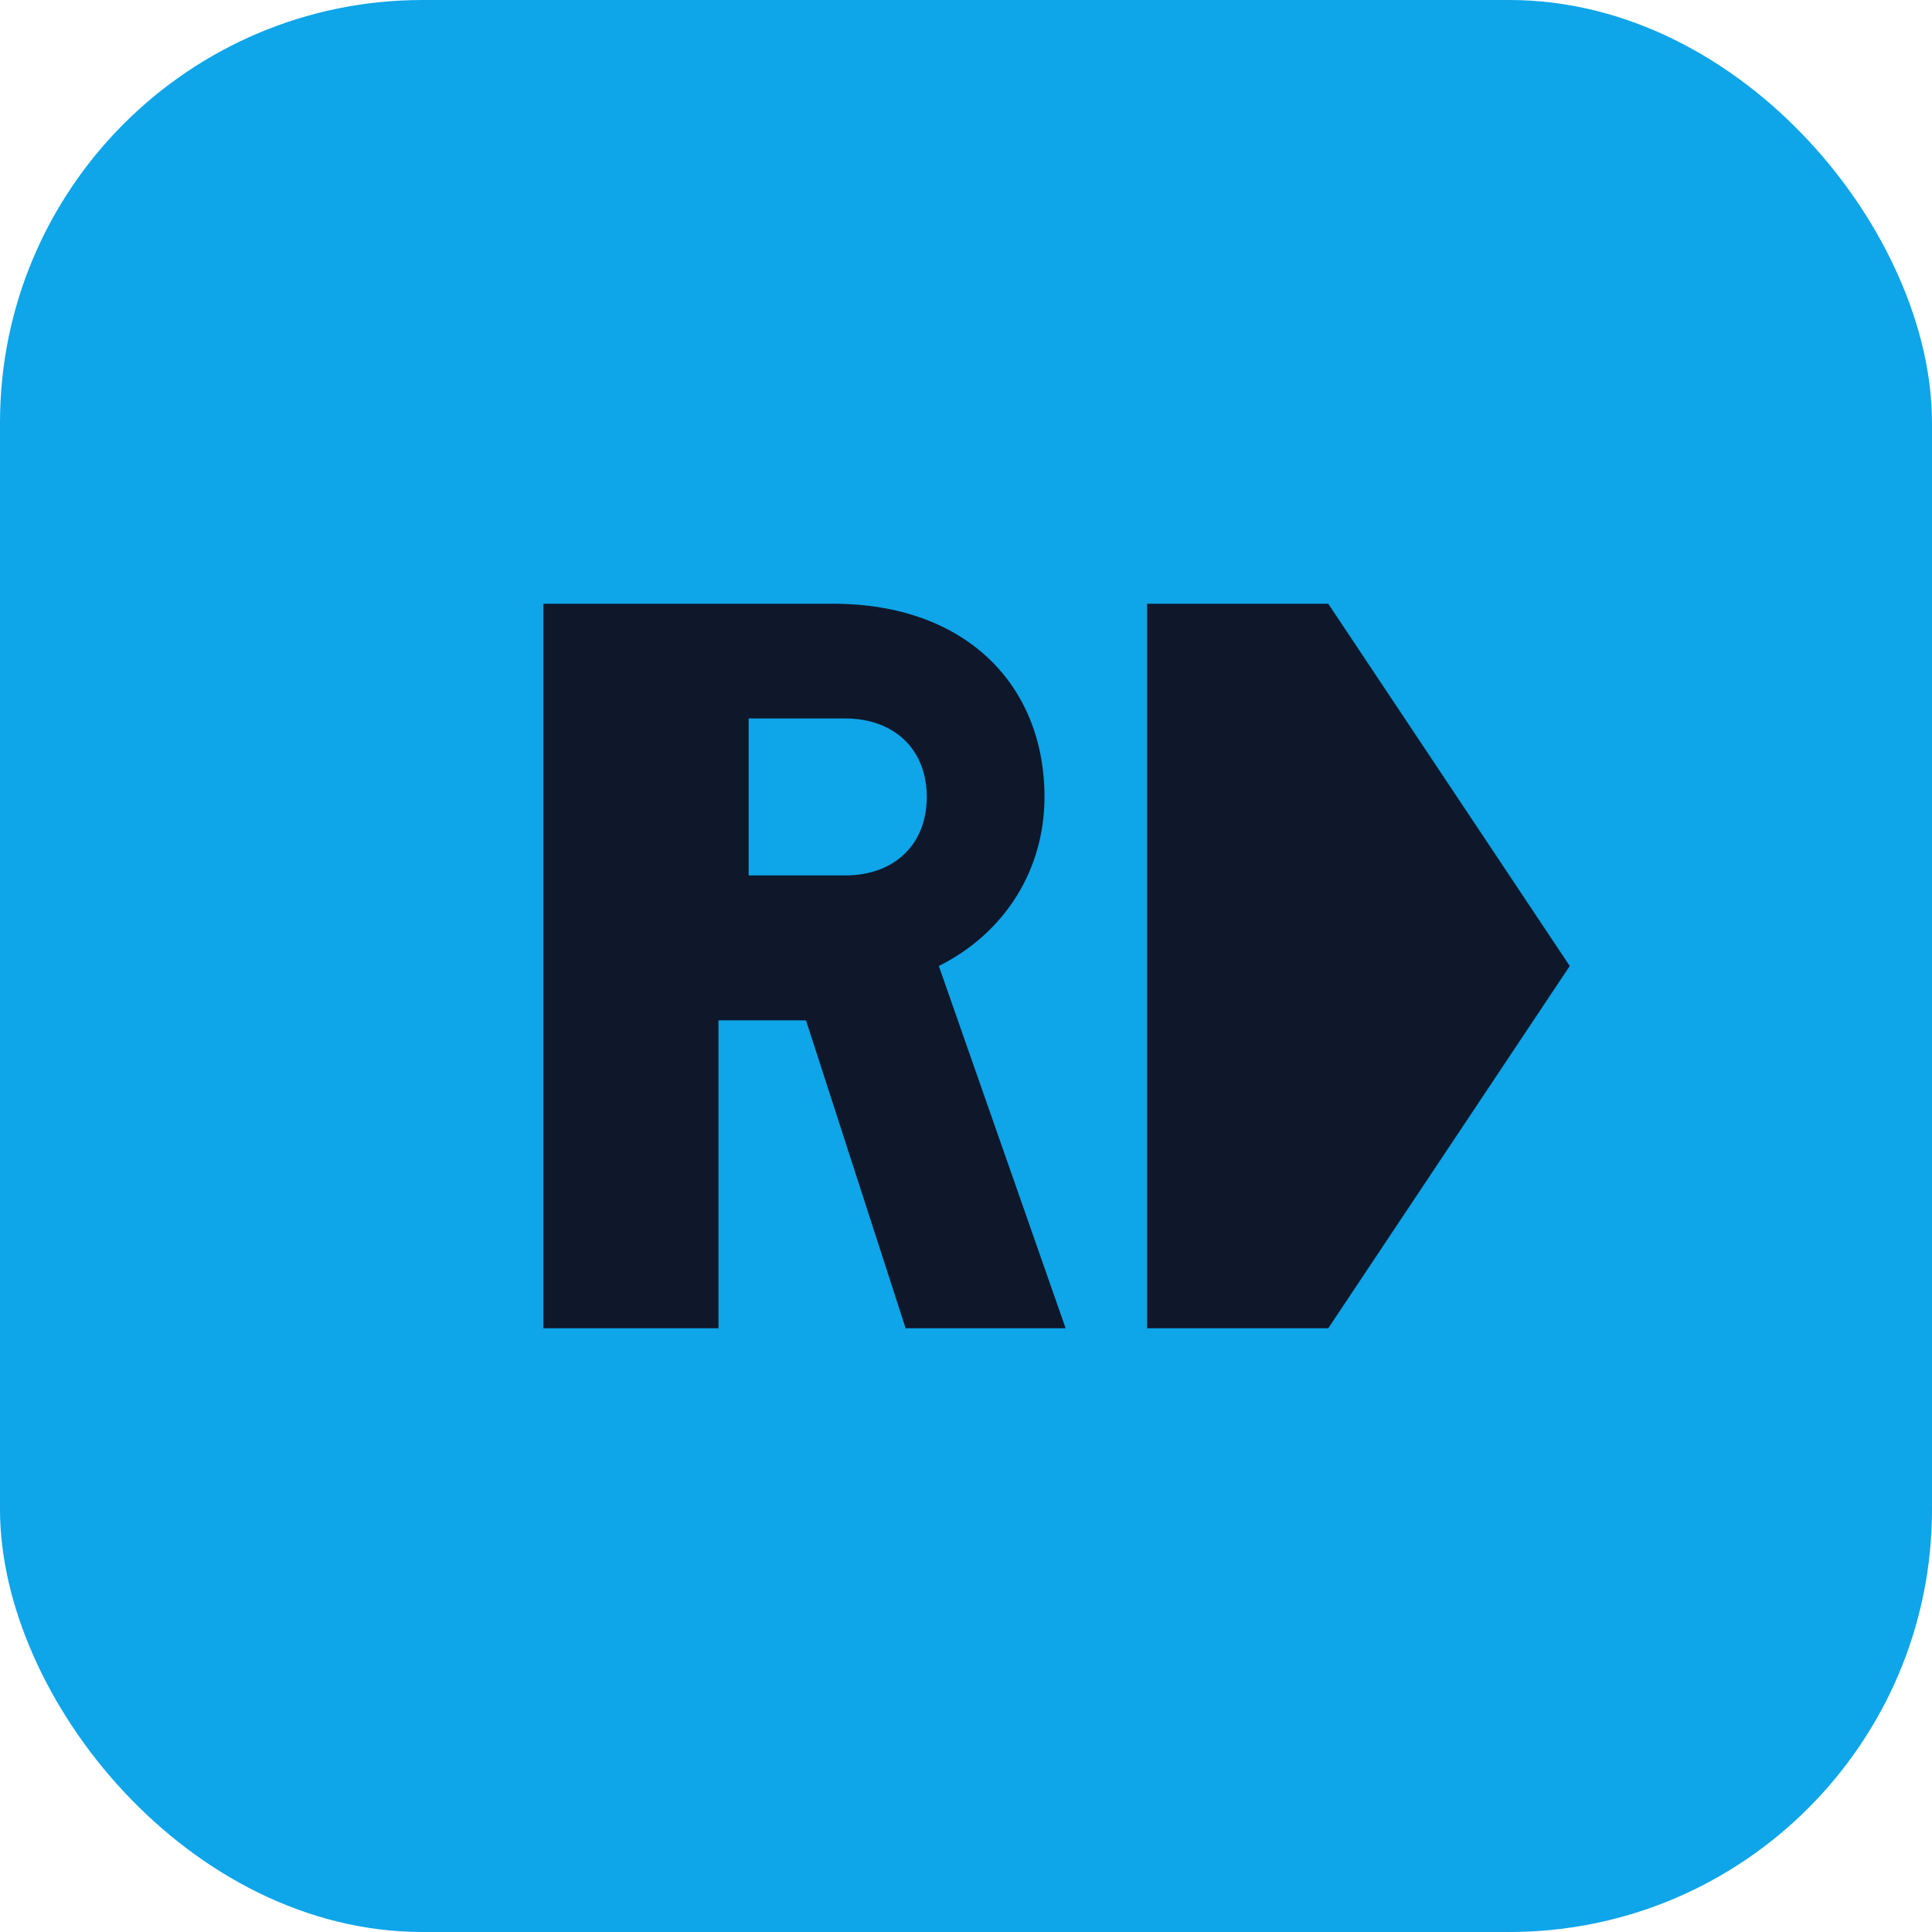
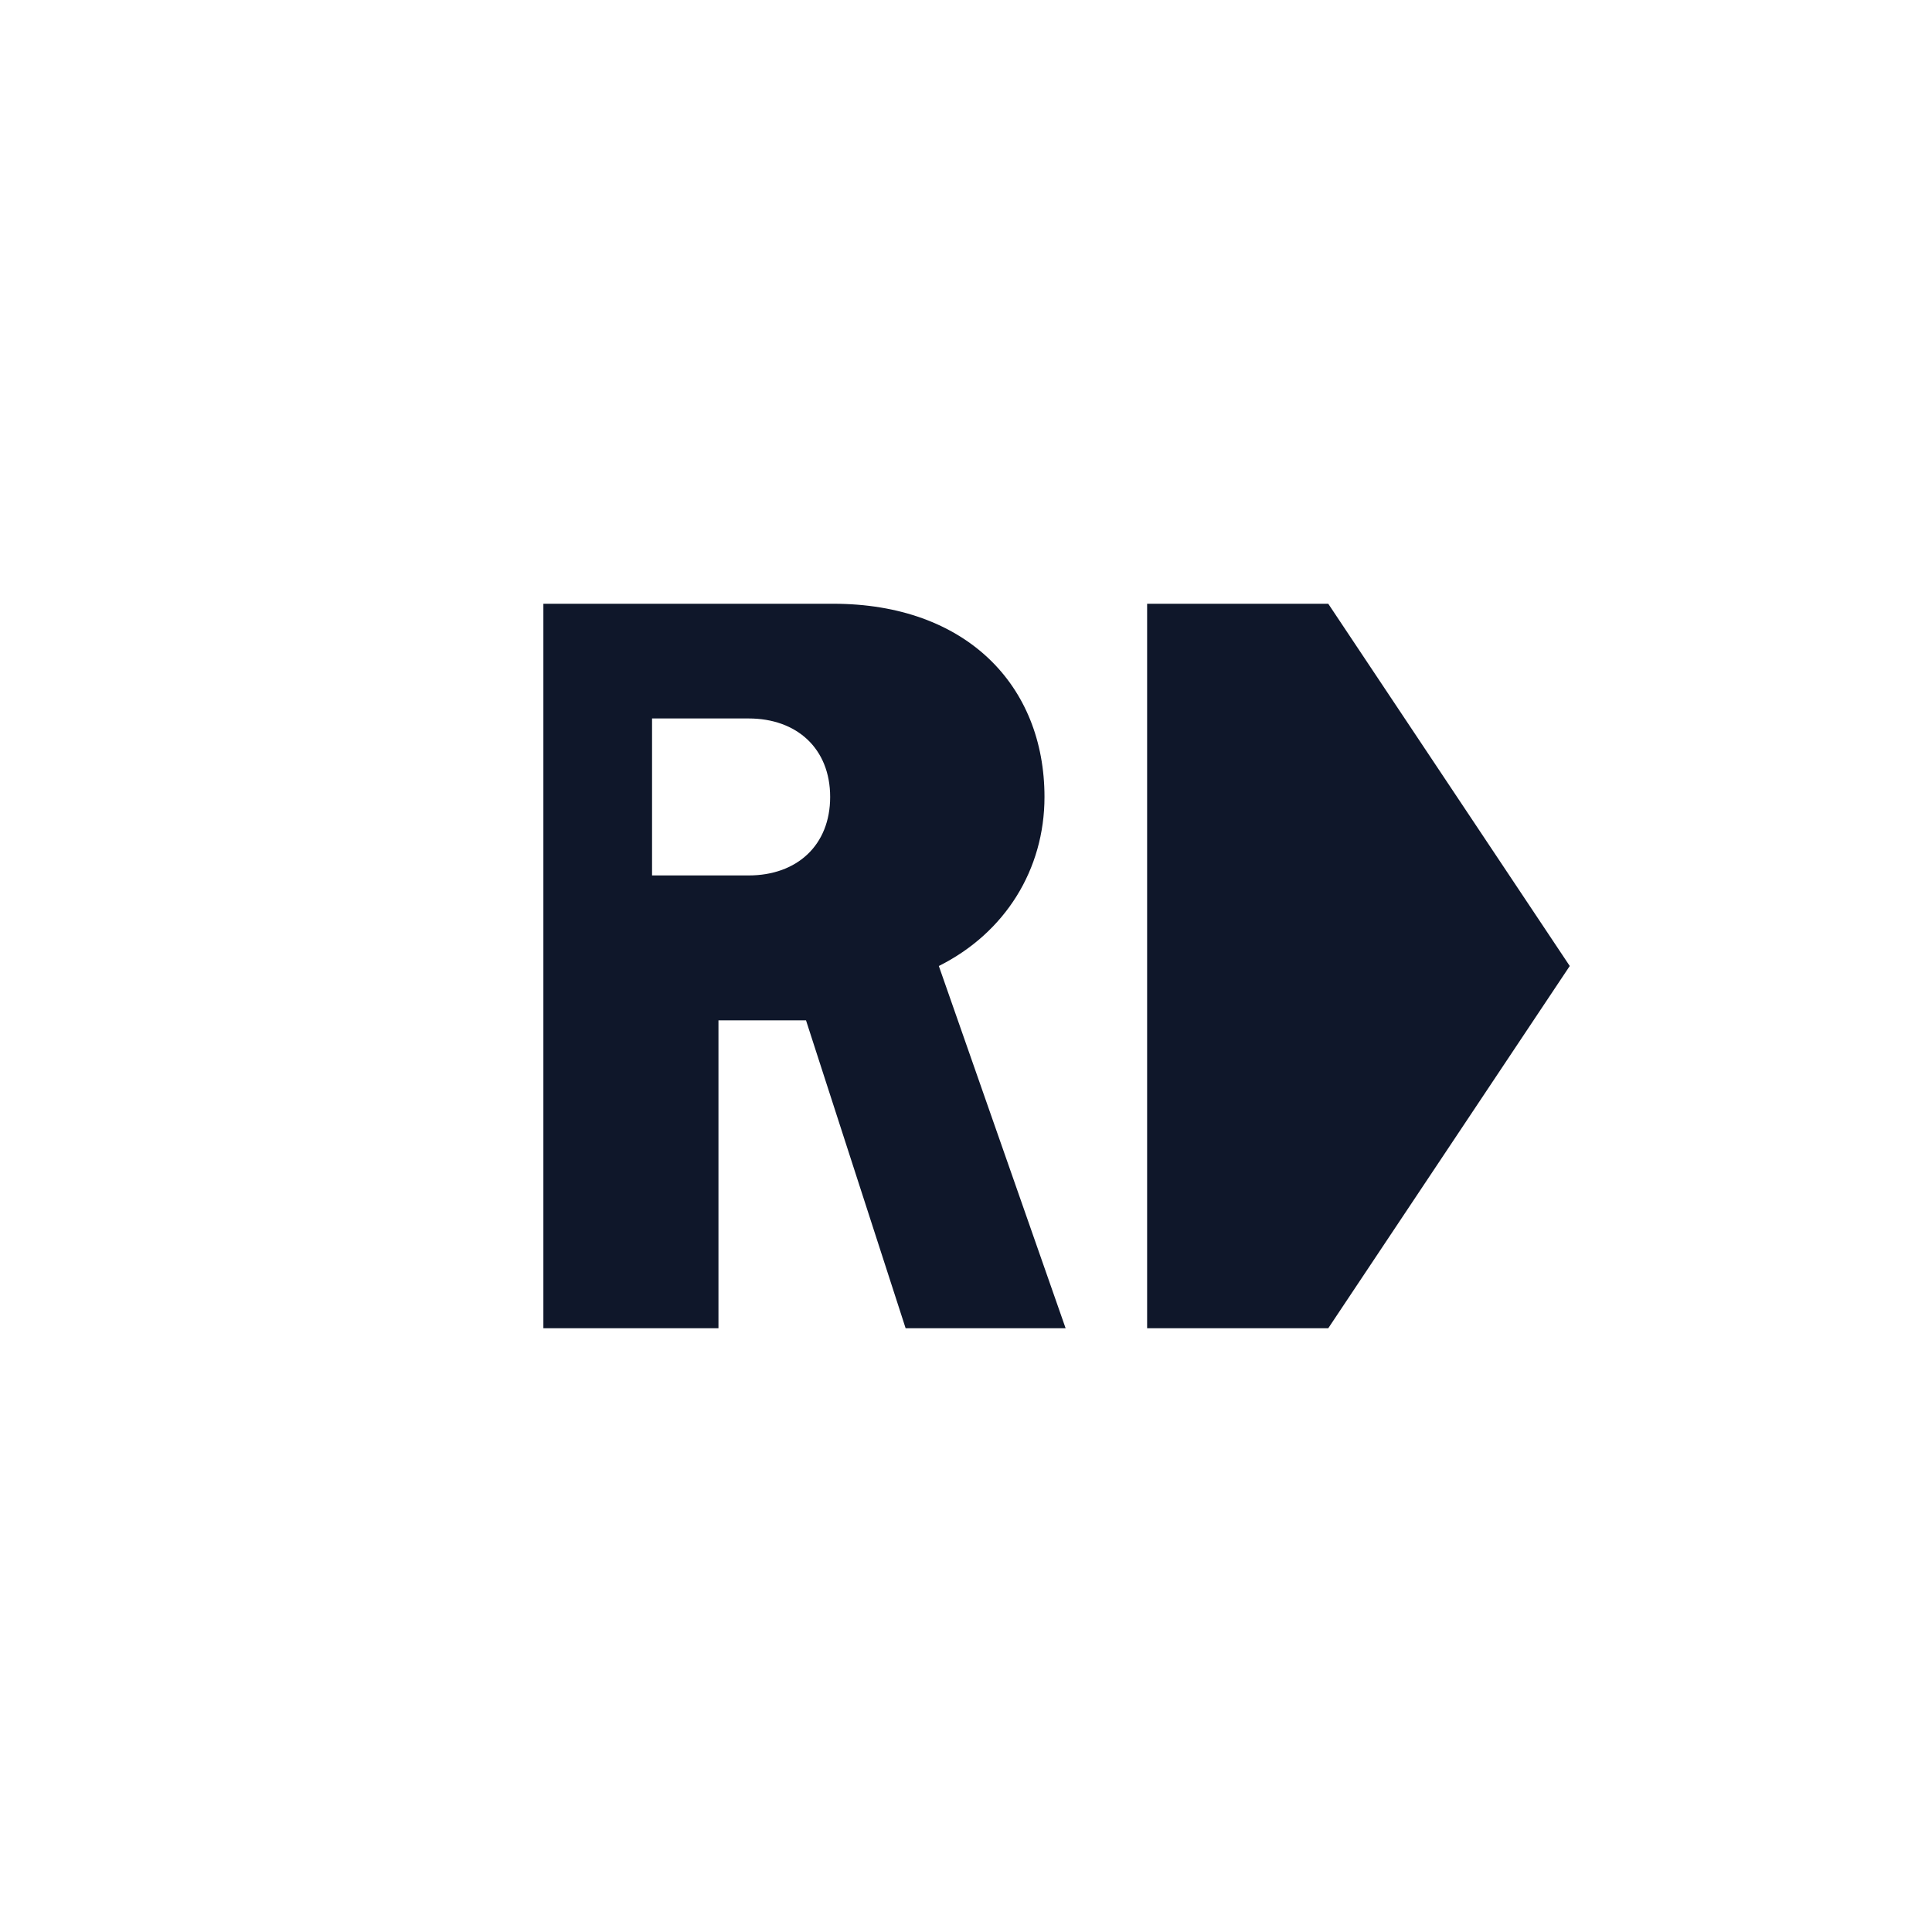
<svg xmlns="http://www.w3.org/2000/svg" viewBox="0 0 64 64">
-   <rect width="64" height="64" rx="14" fill="#0ea5e9" />
-   <path fill="#0f172a" d="M18 44V20h9.6c4.4 0 7 2.7 7 6.4 0 2.4-1.3 4.5-3.5 5.6l4.2 12H30l-3.3-10.2h-2.9V44H18Zm6.8-15h3.2c1.6 0 2.7-1 2.7-2.6s-1.1-2.6-2.7-2.6h-3.2V29Z" />
+   <path fill="#0f172a" d="M18 44V20h9.6c4.4 0 7 2.7 7 6.4 0 2.4-1.3 4.5-3.5 5.6l4.2 12H30l-3.3-10.2h-2.9V44H18Zm6.8-15c1.6 0 2.7-1 2.7-2.6s-1.1-2.6-2.7-2.6h-3.2V29Z" />
  <path fill="#0f172a" d="M44 44h-6V20h6l8 12-8 12Z" />
</svg>